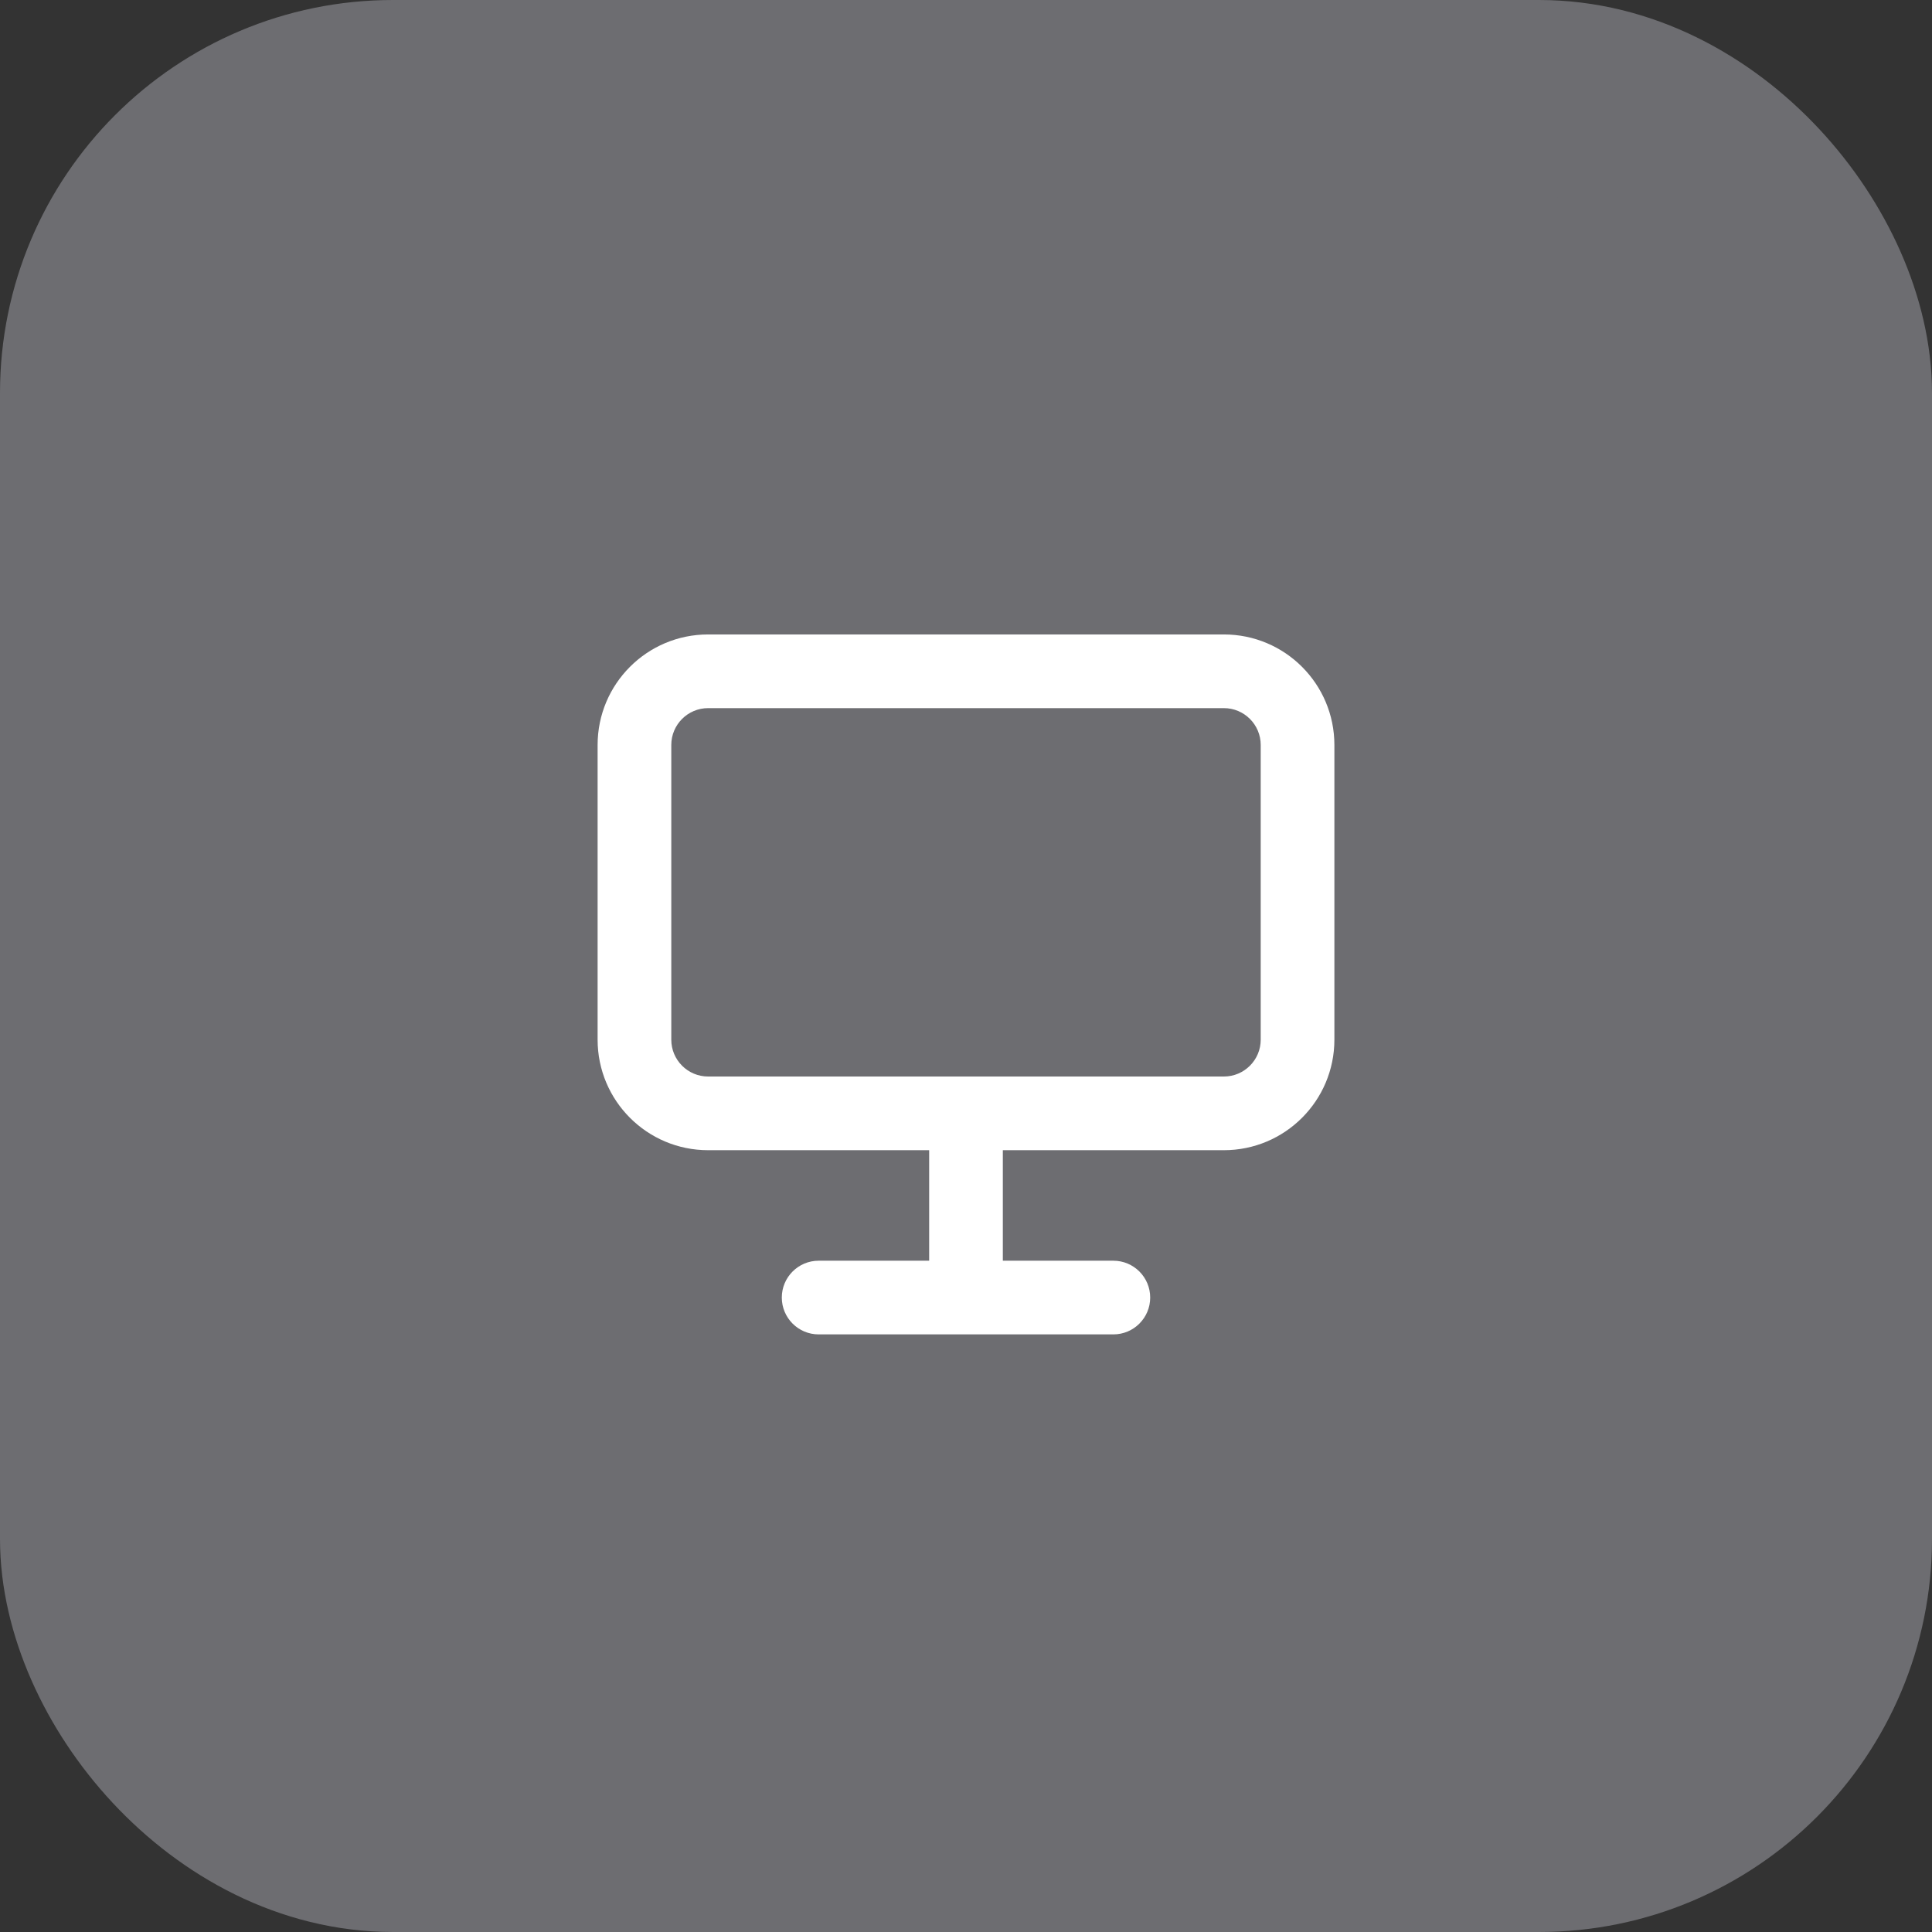
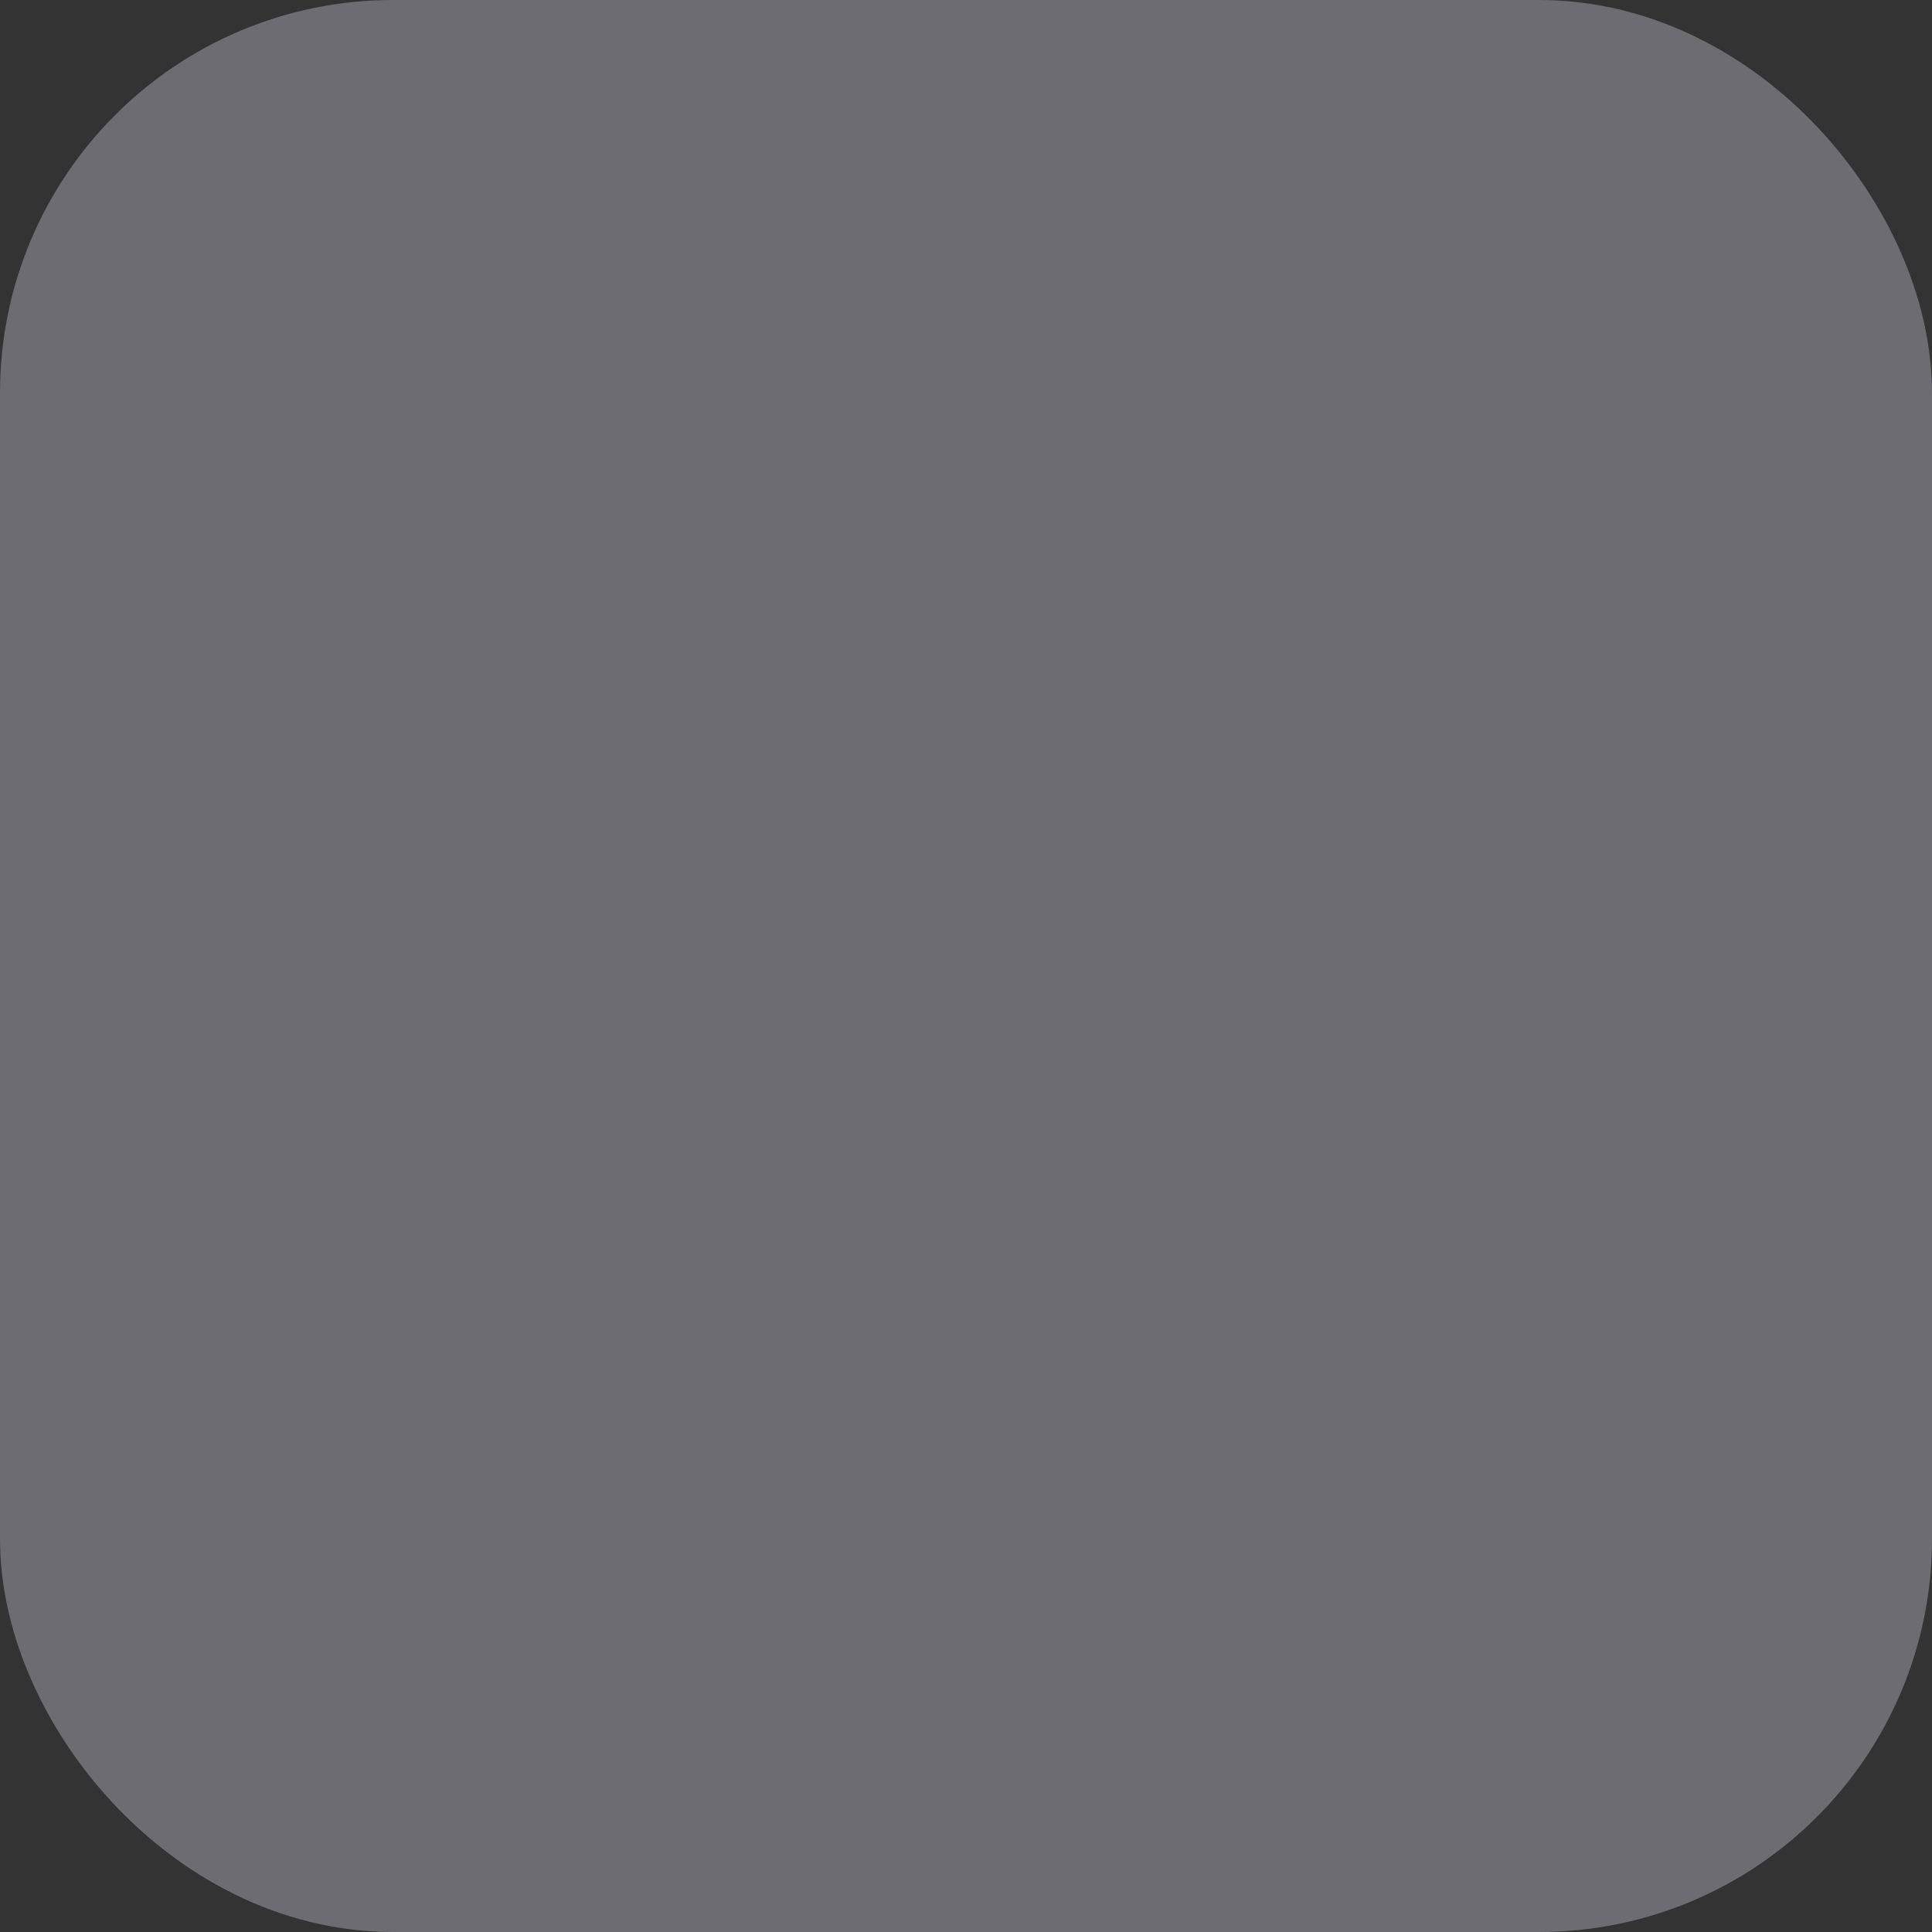
<svg xmlns="http://www.w3.org/2000/svg" width="59" height="59" viewBox="0 0 59 59" fill="none">
  <rect x="0" y="0" width="59" height="59" fill="#333333" stroke="none" />
  <rect x="3" y="3" width="53" height="53" rx="9" fill="#6D6D71" stroke="#6D6D71" stroke-width="6" />
-   <path fill-rule="evenodd" clip-rule="evenodd" d="M18.25 22.75C18.25 20.886 19.761 19.375 21.625 19.375H37.375C39.239 19.375 40.75 20.886 40.75 22.75V31.75C40.75 33.614 39.239 35.125 37.375 35.125H30.625V38.5H34C34.621 38.5 35.125 39.004 35.125 39.625C35.125 40.246 34.621 40.75 34 40.75H25C24.379 40.75 23.875 40.246 23.875 39.625C23.875 39.004 24.379 38.5 25 38.5H28.375V35.125H21.625C19.761 35.125 18.25 33.614 18.25 31.75V22.75ZM21.625 21.625C21.004 21.625 20.5 22.129 20.5 22.75V31.75C20.5 32.371 21.004 32.875 21.625 32.875H37.375C37.996 32.875 38.5 32.371 38.5 31.75V22.75C38.5 22.129 37.996 21.625 37.375 21.625H21.625Z" fill="white" />
</svg>